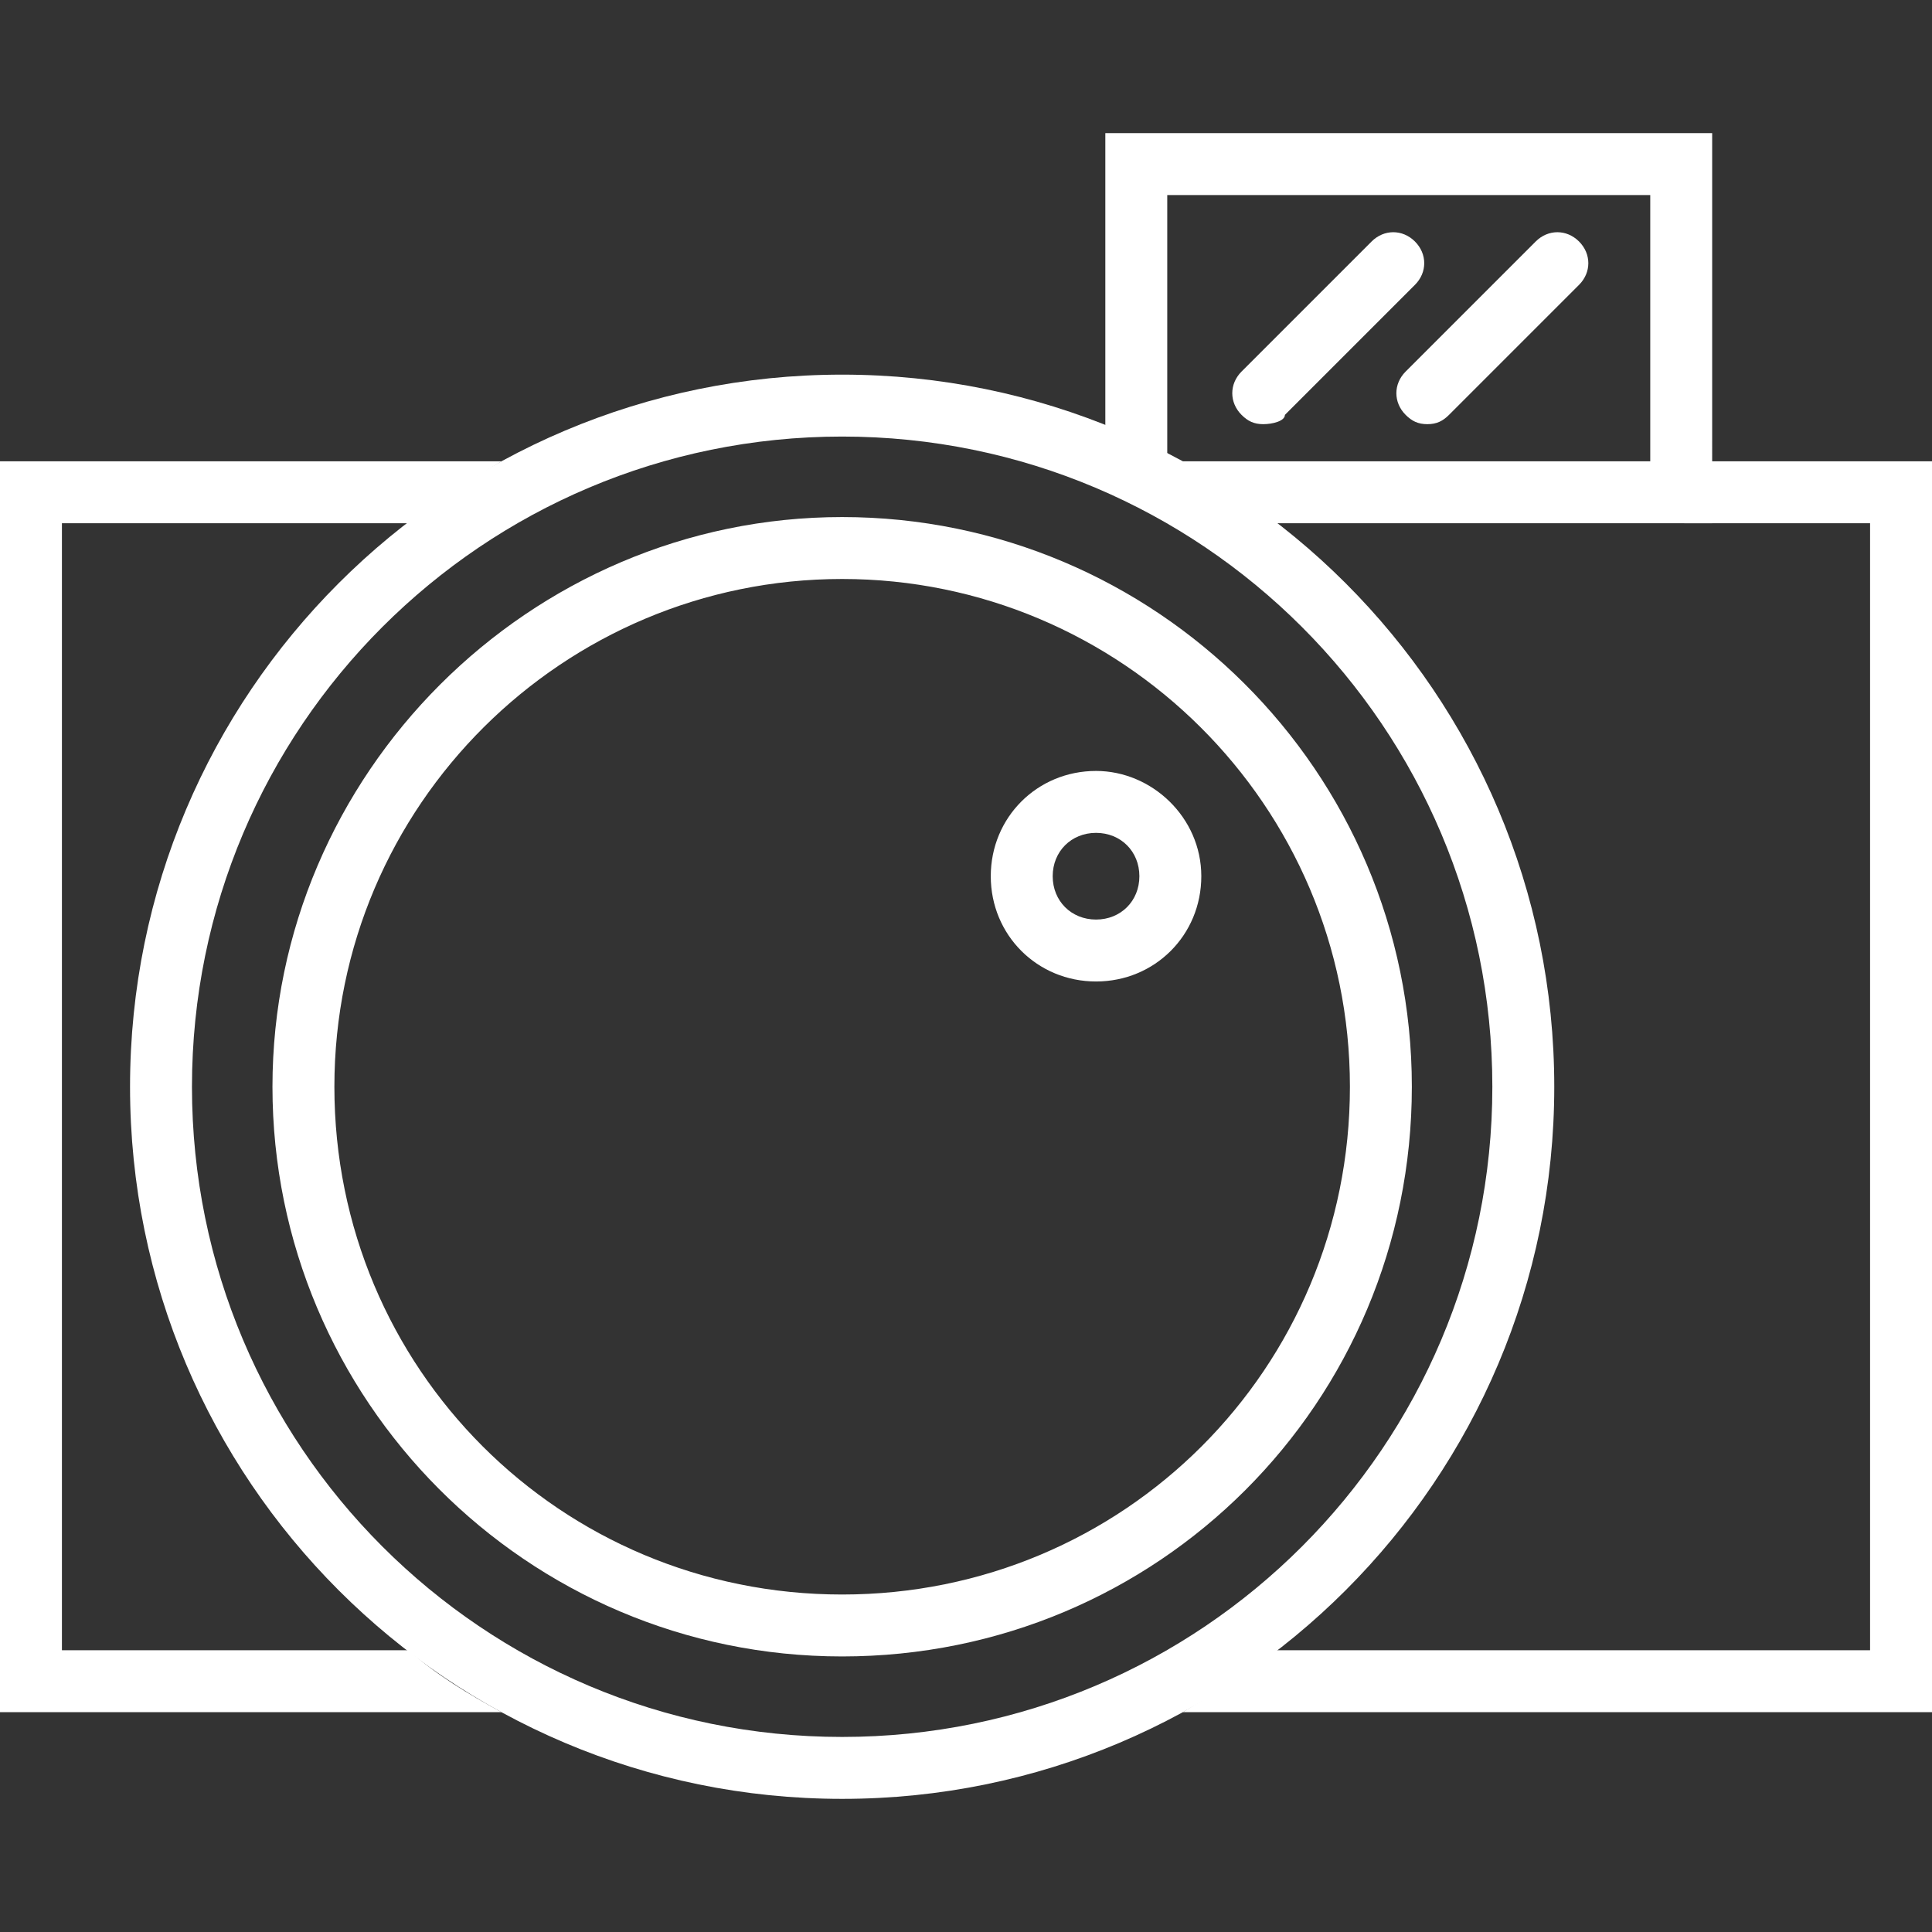
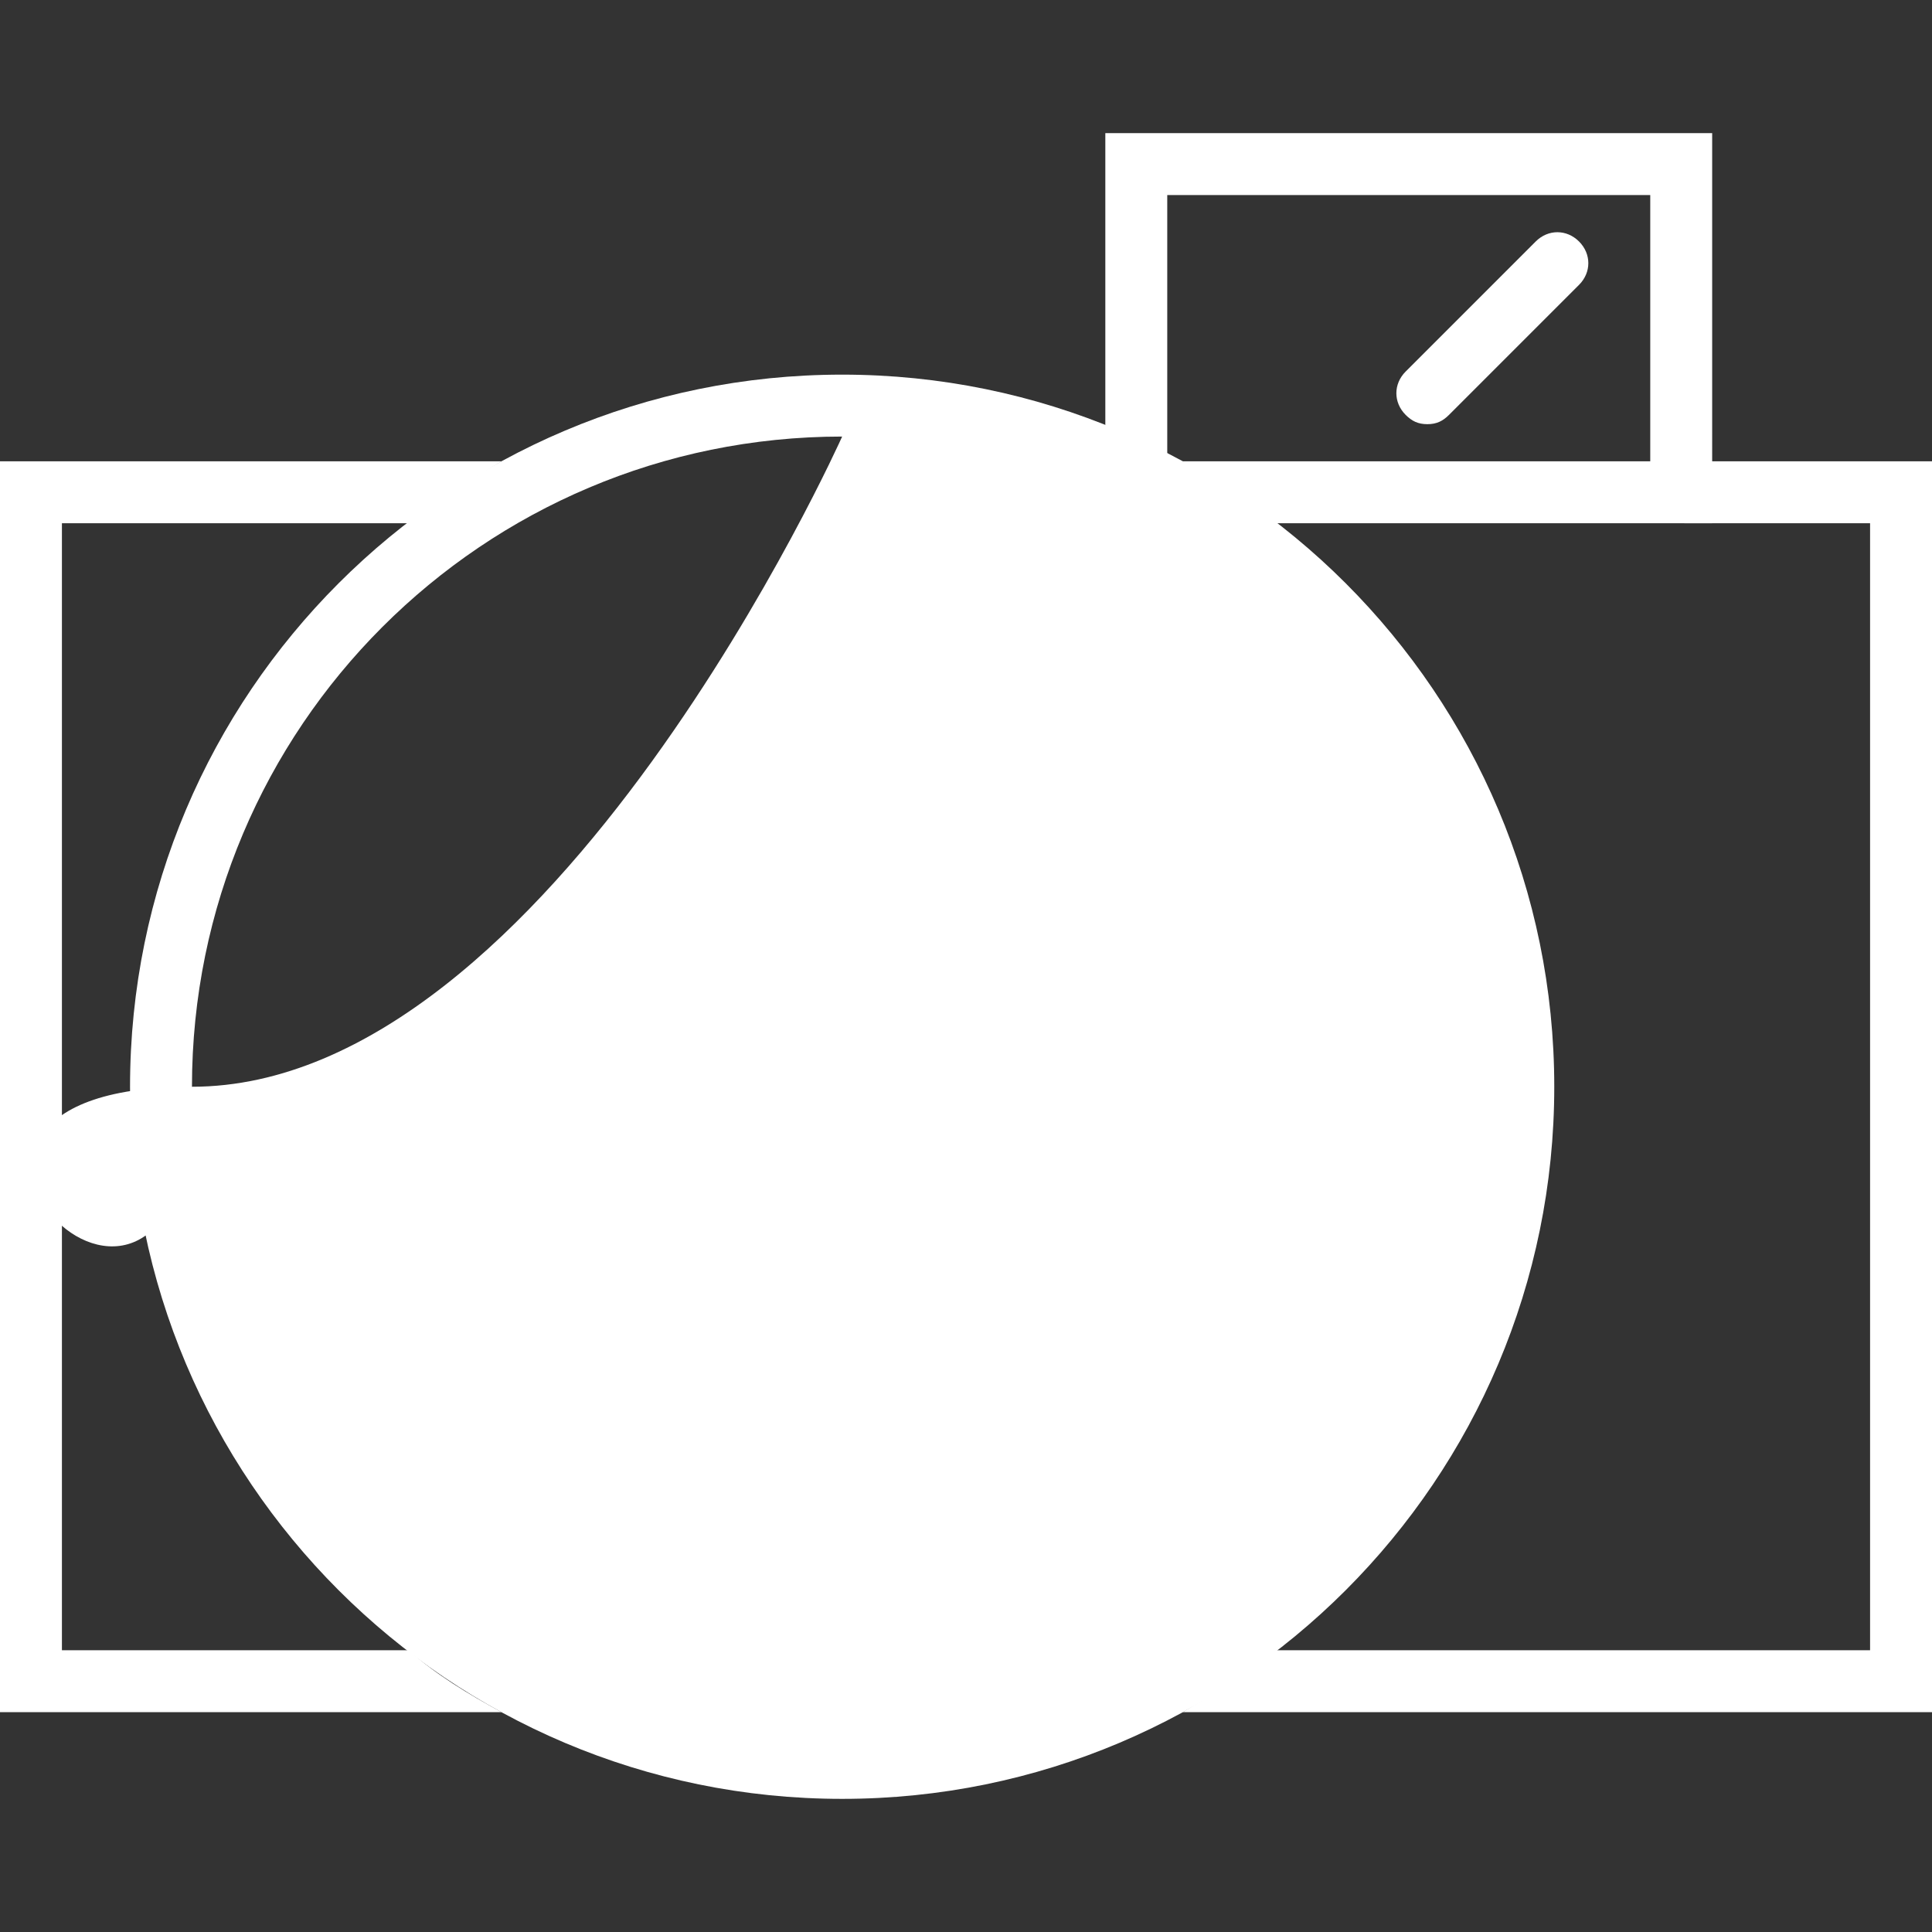
<svg xmlns="http://www.w3.org/2000/svg" id="ICONS" version="1.1" viewBox="0 0 62.4 62.4">
  <rect x="0" y="0" width="62.4" height="62.4" fill="#333333" stroke="none" />
  <defs>
    <style>
      .st0 {
        fill: #fff;
      }
    </style>
  </defs>
  <path class="st0" d="M54.4,14.9v2h6v36.4h-19.2c-1,.8-2,1.4-3,2h24.2V14.9h-8ZM2,53.3V16.9h11.2c1-.8,2-1.4,3-2H0v40.4h16.2c-1.1-.6-2.1-1.2-3-2,0,0-11.2,0-11.2,0Z" />
  <path class="st0" d="M35.7,4.3v9.5c.7.3,1.4.6,2,.9V6.3h15.6v8.6h-15.3c1.1.6,2.1,1.2,3,2h14.3V4.3h-19.6Z" />
  <g>
-     <path class="st0" d="M40.8,13.7c-.3,0-.5-.1-.7-.3-.4-.4-.4-1,0-1.4l4.2-4.2c.4-.4,1-.4,1.4,0,.4.4.4,1,0,1.4l-4.2,4.2c0,.2-.4.3-.7.3Z" />
    <path class="st0" d="M46.1,13.7c-.3,0-.5-.1-.7-.3-.4-.4-.4-1,0-1.4l4.2-4.2c.4-.4,1-.4,1.4,0,.4.4.4,1,0,1.4l-4.2,4.2c-.2.2-.4.3-.7.3Z" />
  </g>
  <path class="st0" d="M35.4,26.9c.8,0,1.4.6,1.4,1.4s-.6,1.4-1.4,1.4-1.4-.6-1.4-1.4.6-1.4,1.4-1.4h0ZM35.4,24.9c-1.9,0-3.4,1.5-3.4,3.4s1.5,3.4,3.4,3.4,3.4-1.5,3.4-3.4-1.6-3.4-3.4-3.4h0Z" />
-   <path class="st0" d="M27.2,14.1c11.6,0,21,9.4,21,21s-9.4,21-21,21S6.2,46.7,6.2,35.1,15.6,14.1,27.2,14.1h0ZM27.2,12.1c-12.7,0-23,10.3-23,23s10.3,23,23,23,23-10.3,23-23-10.3-23-23-23h0Z" />
-   <path class="st0" d="M27.2,18.7c9,0,16.4,7.3,16.4,16.4s-7.3,16.4-16.4,16.4-16.4-7.3-16.4-16.4,7.4-16.4,16.4-16.4h0ZM27.2,16.7c-10.1,0-18.4,8.3-18.4,18.4s8.2,18.4,18.4,18.4,18.4-8.2,18.4-18.4-8.3-18.4-18.4-18.4h0Z" />
+   <path class="st0" d="M27.2,14.1s-9.4,21-21,21S6.2,46.7,6.2,35.1,15.6,14.1,27.2,14.1h0ZM27.2,12.1c-12.7,0-23,10.3-23,23s10.3,23,23,23,23-10.3,23-23-10.3-23-23-23h0Z" />
</svg>